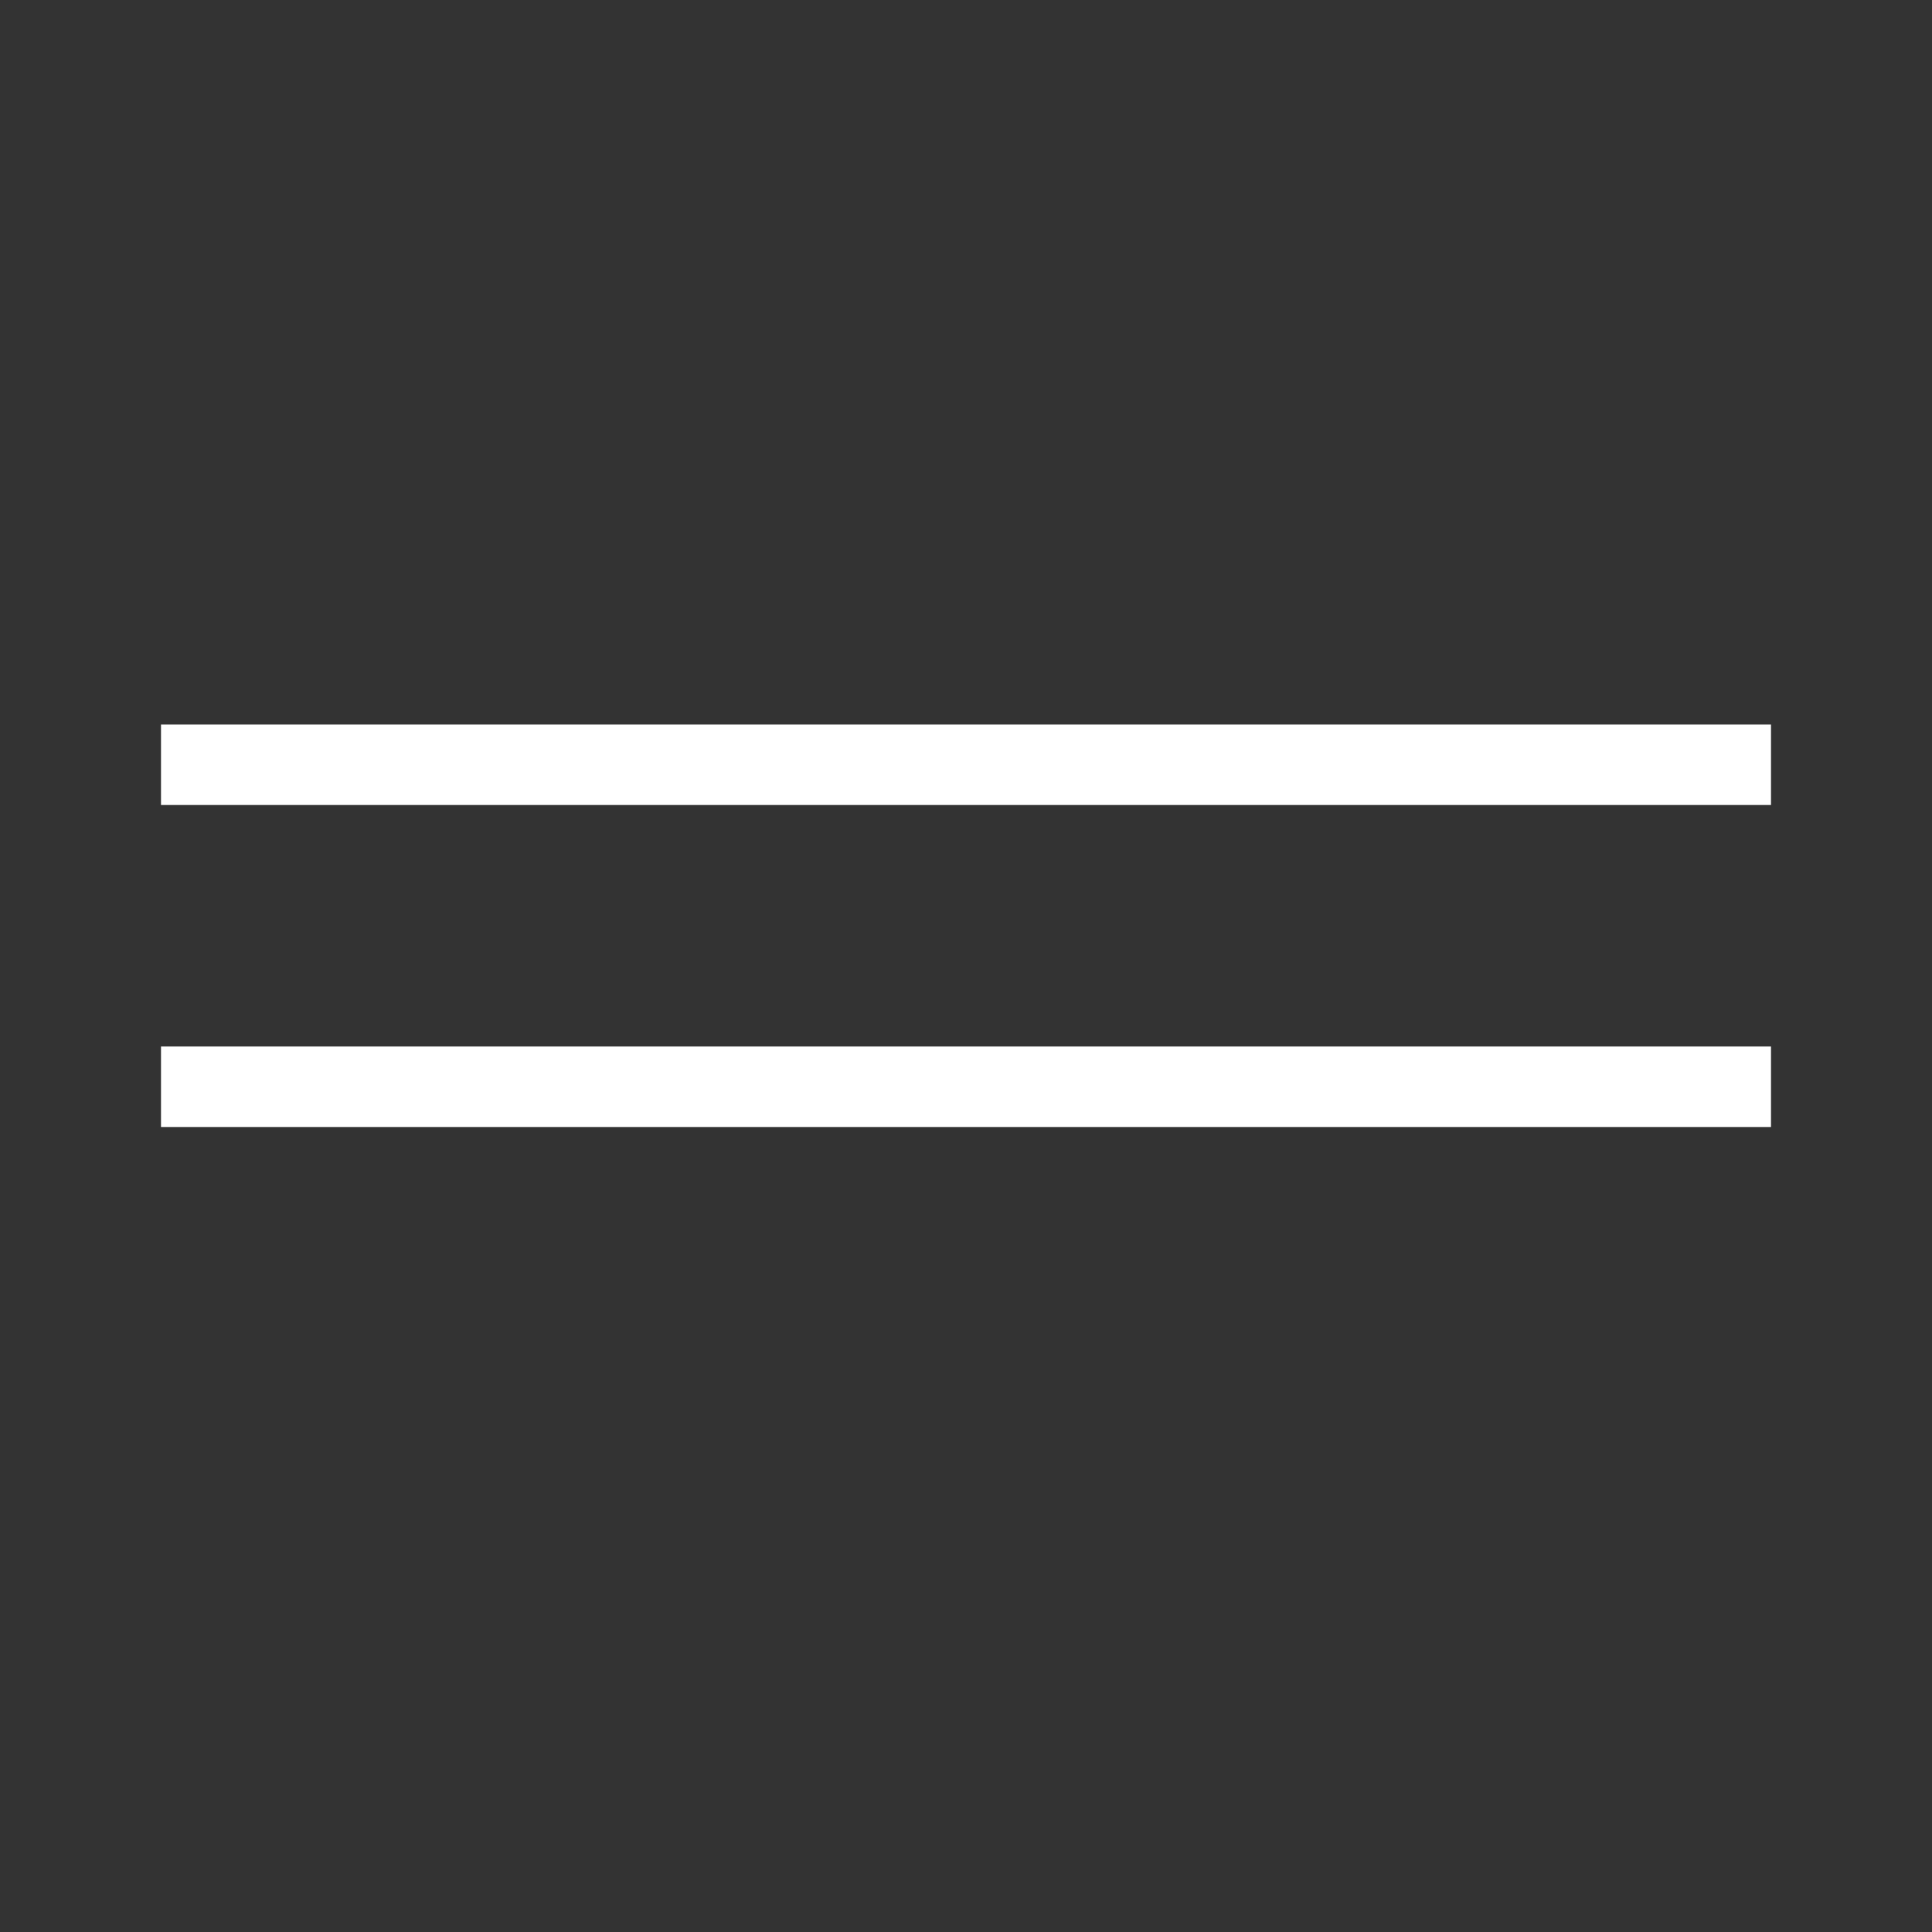
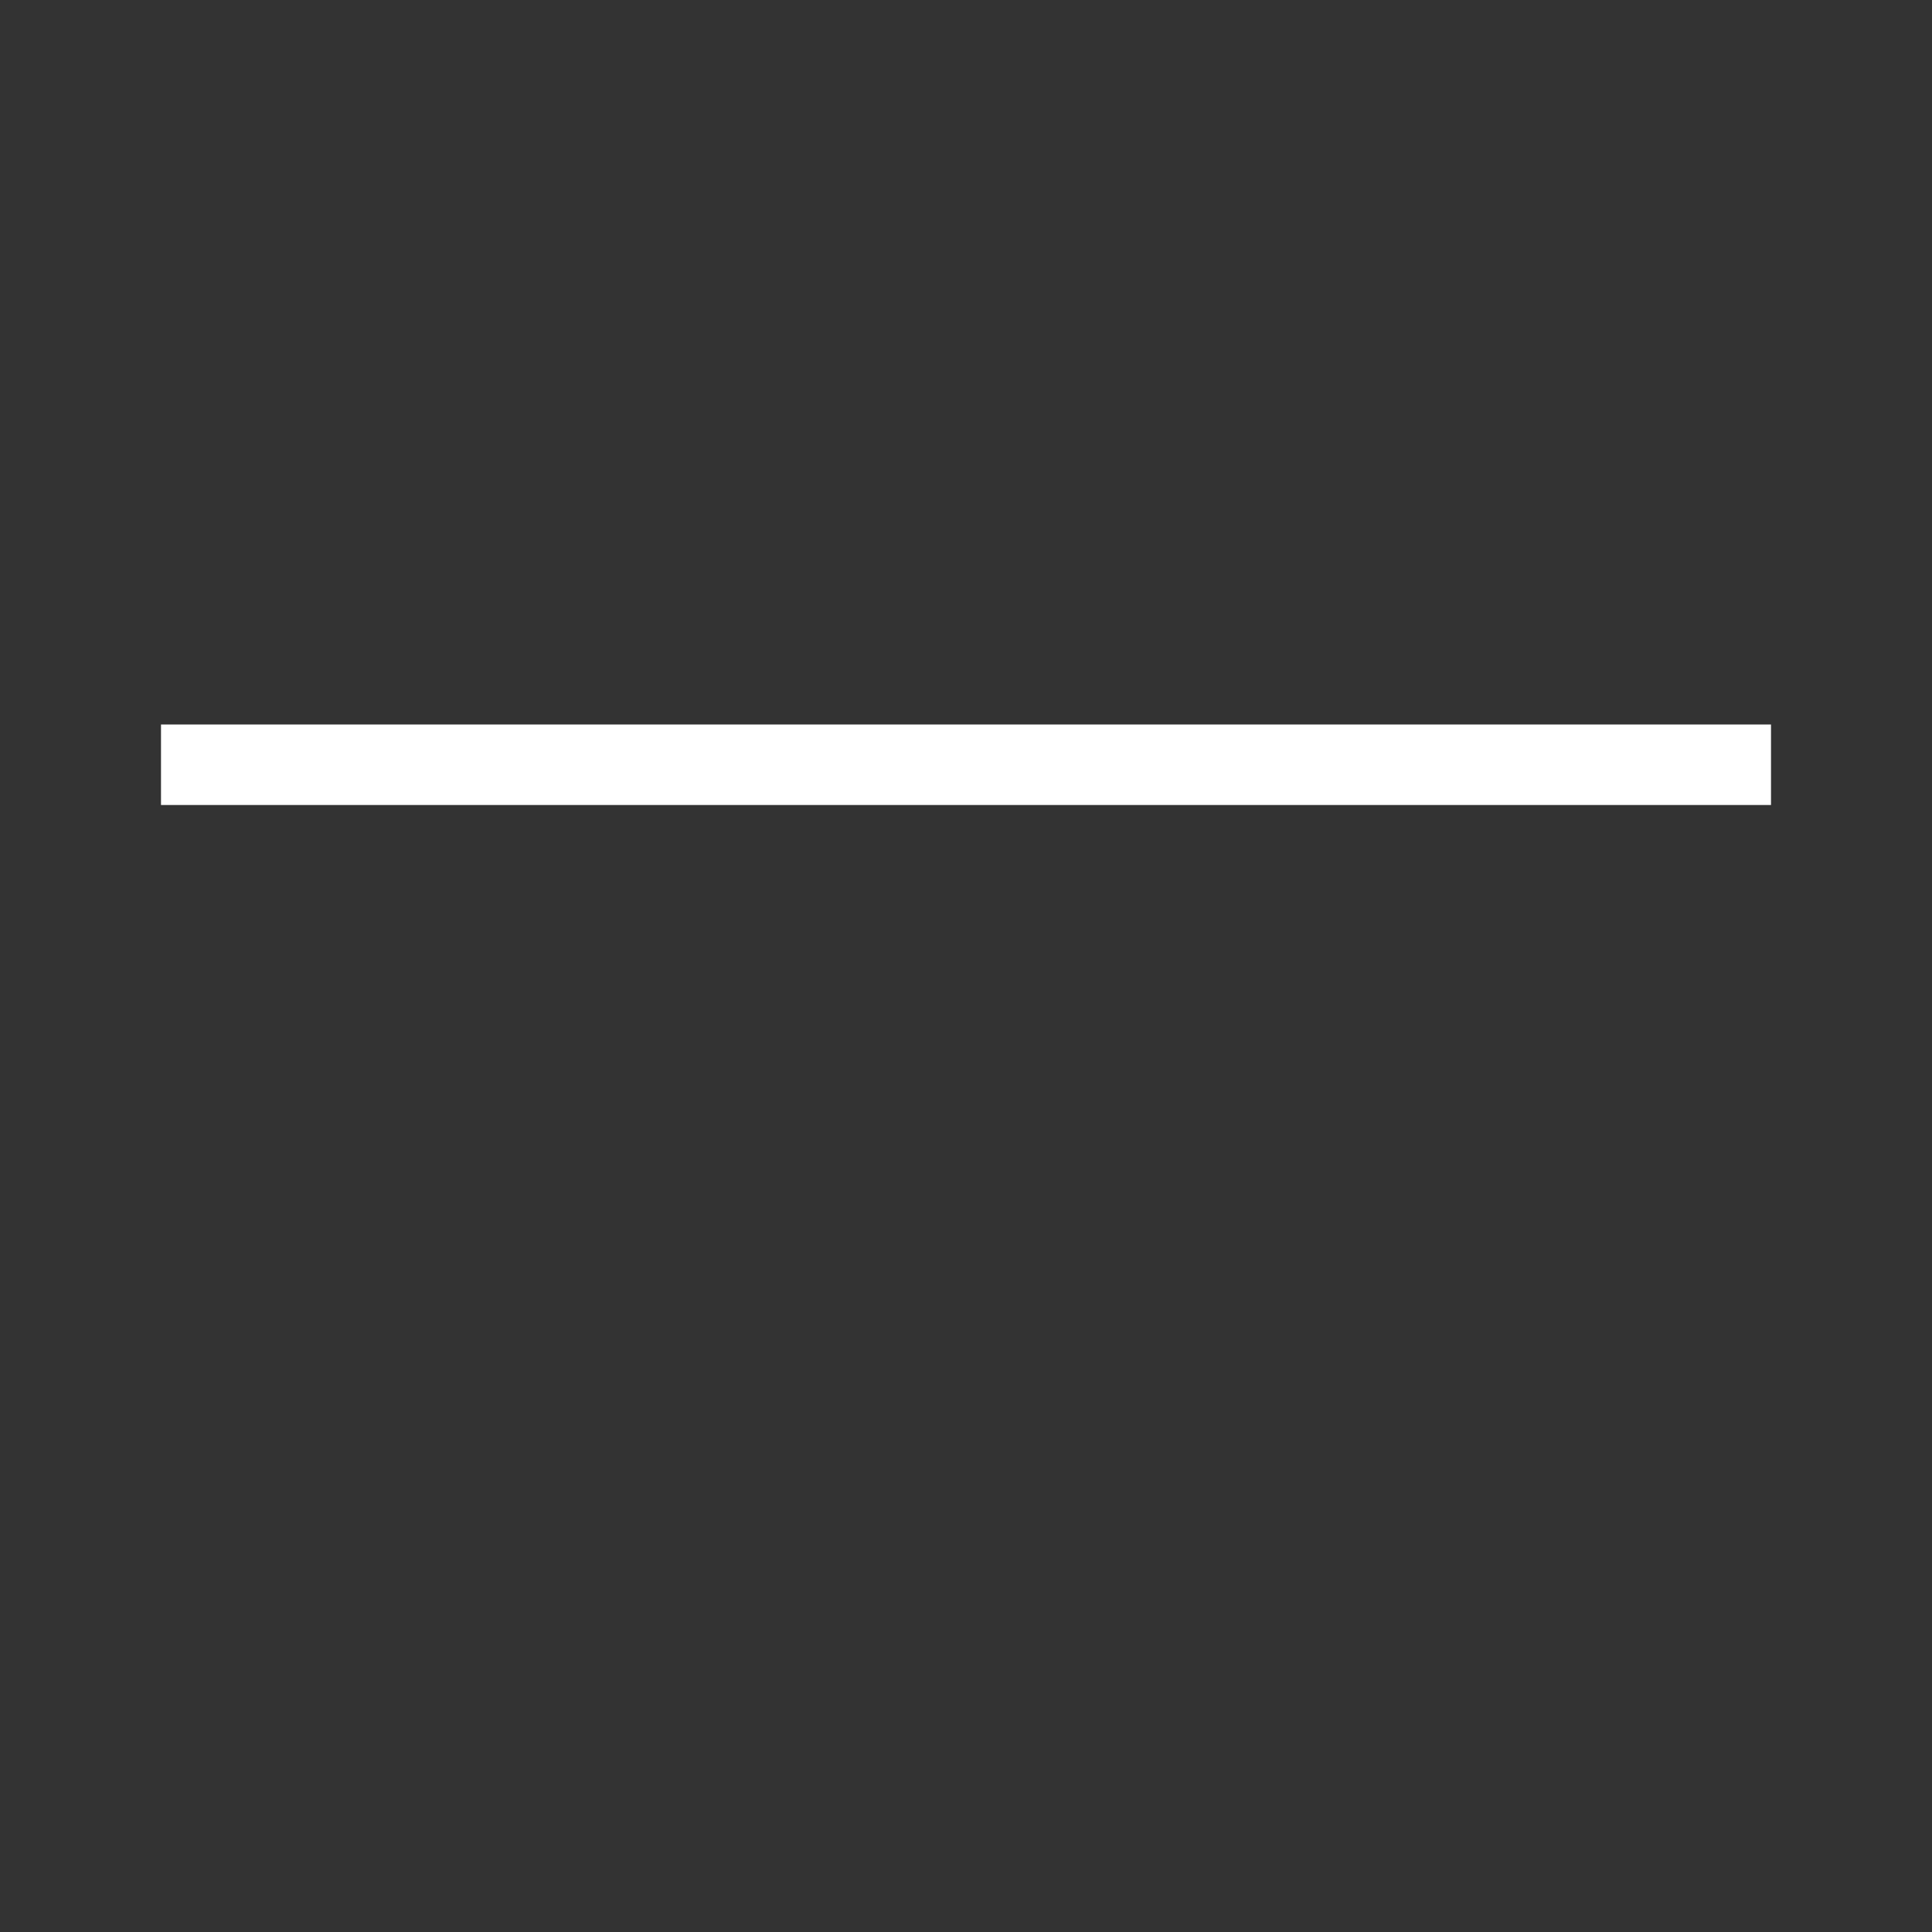
<svg xmlns="http://www.w3.org/2000/svg" width="48" height="48" viewBox="0 0 48 48" fill="none">
  <rect x="0" y="0" width="48" height="48" fill="#333333" stroke="none" />
  <path d="M4 19H44" stroke="white" stroke-width="2" />
-   <path d="M4 27H44" stroke="white" stroke-width="2" />
</svg>